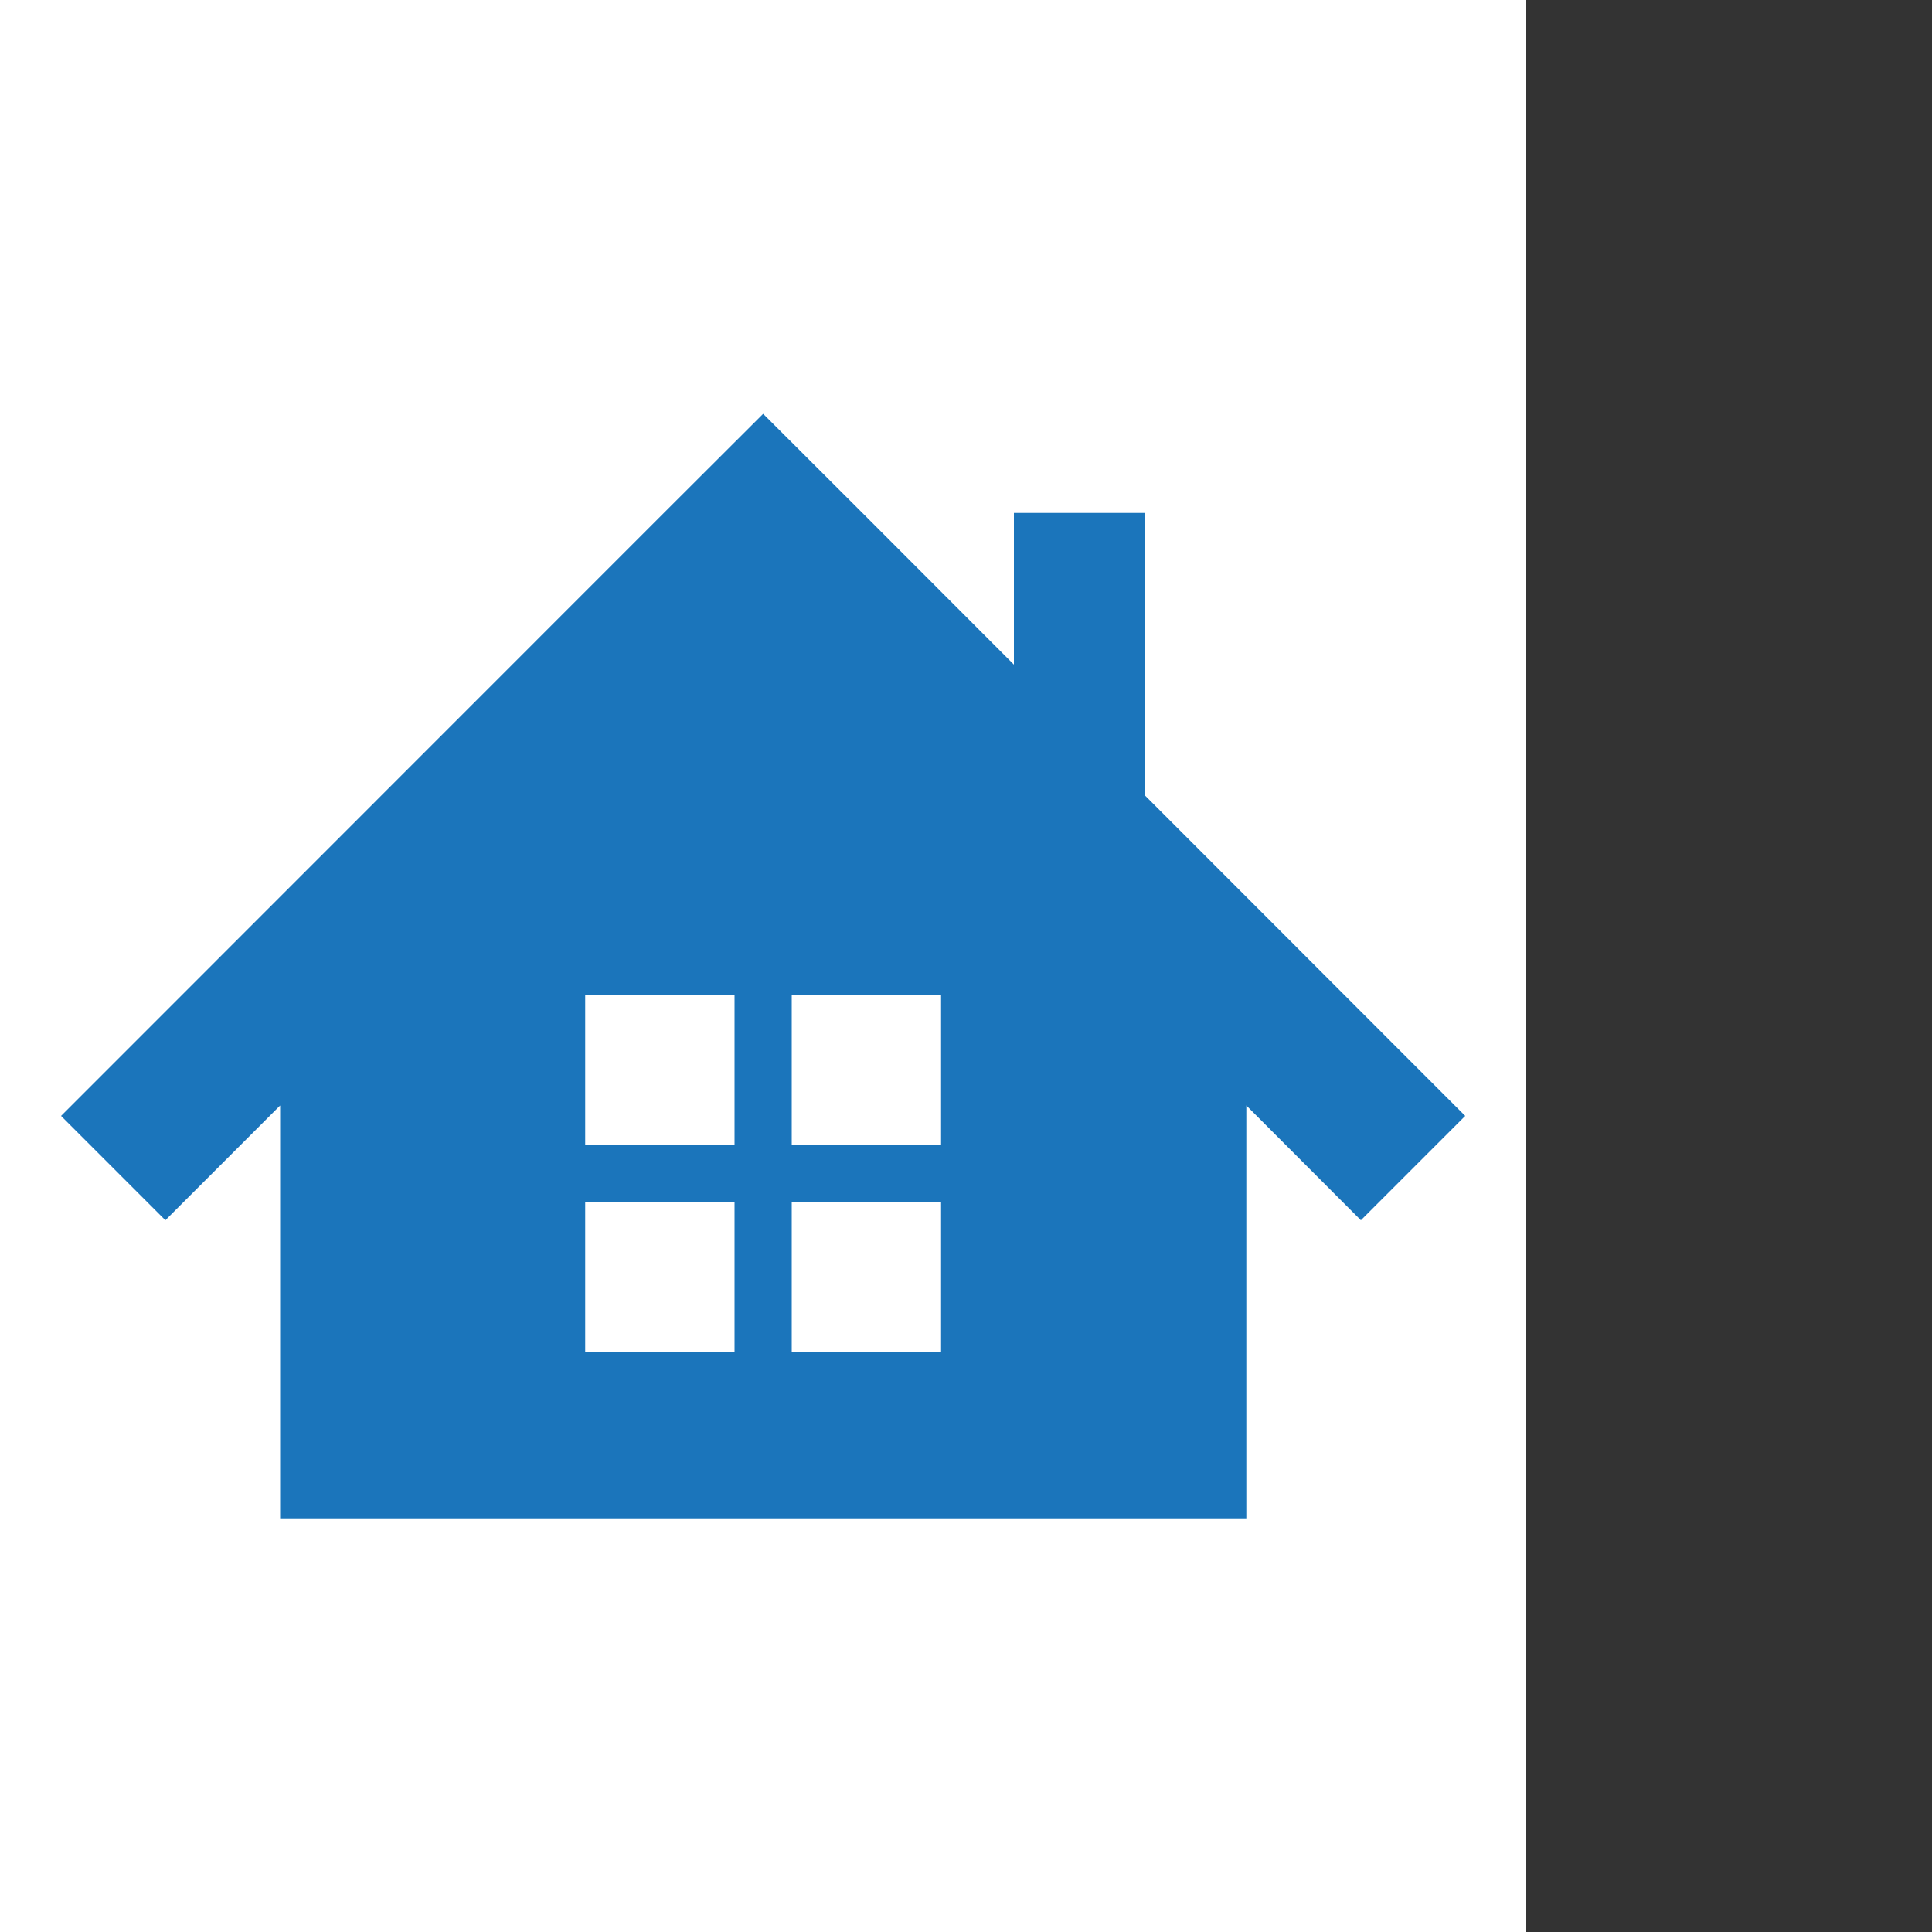
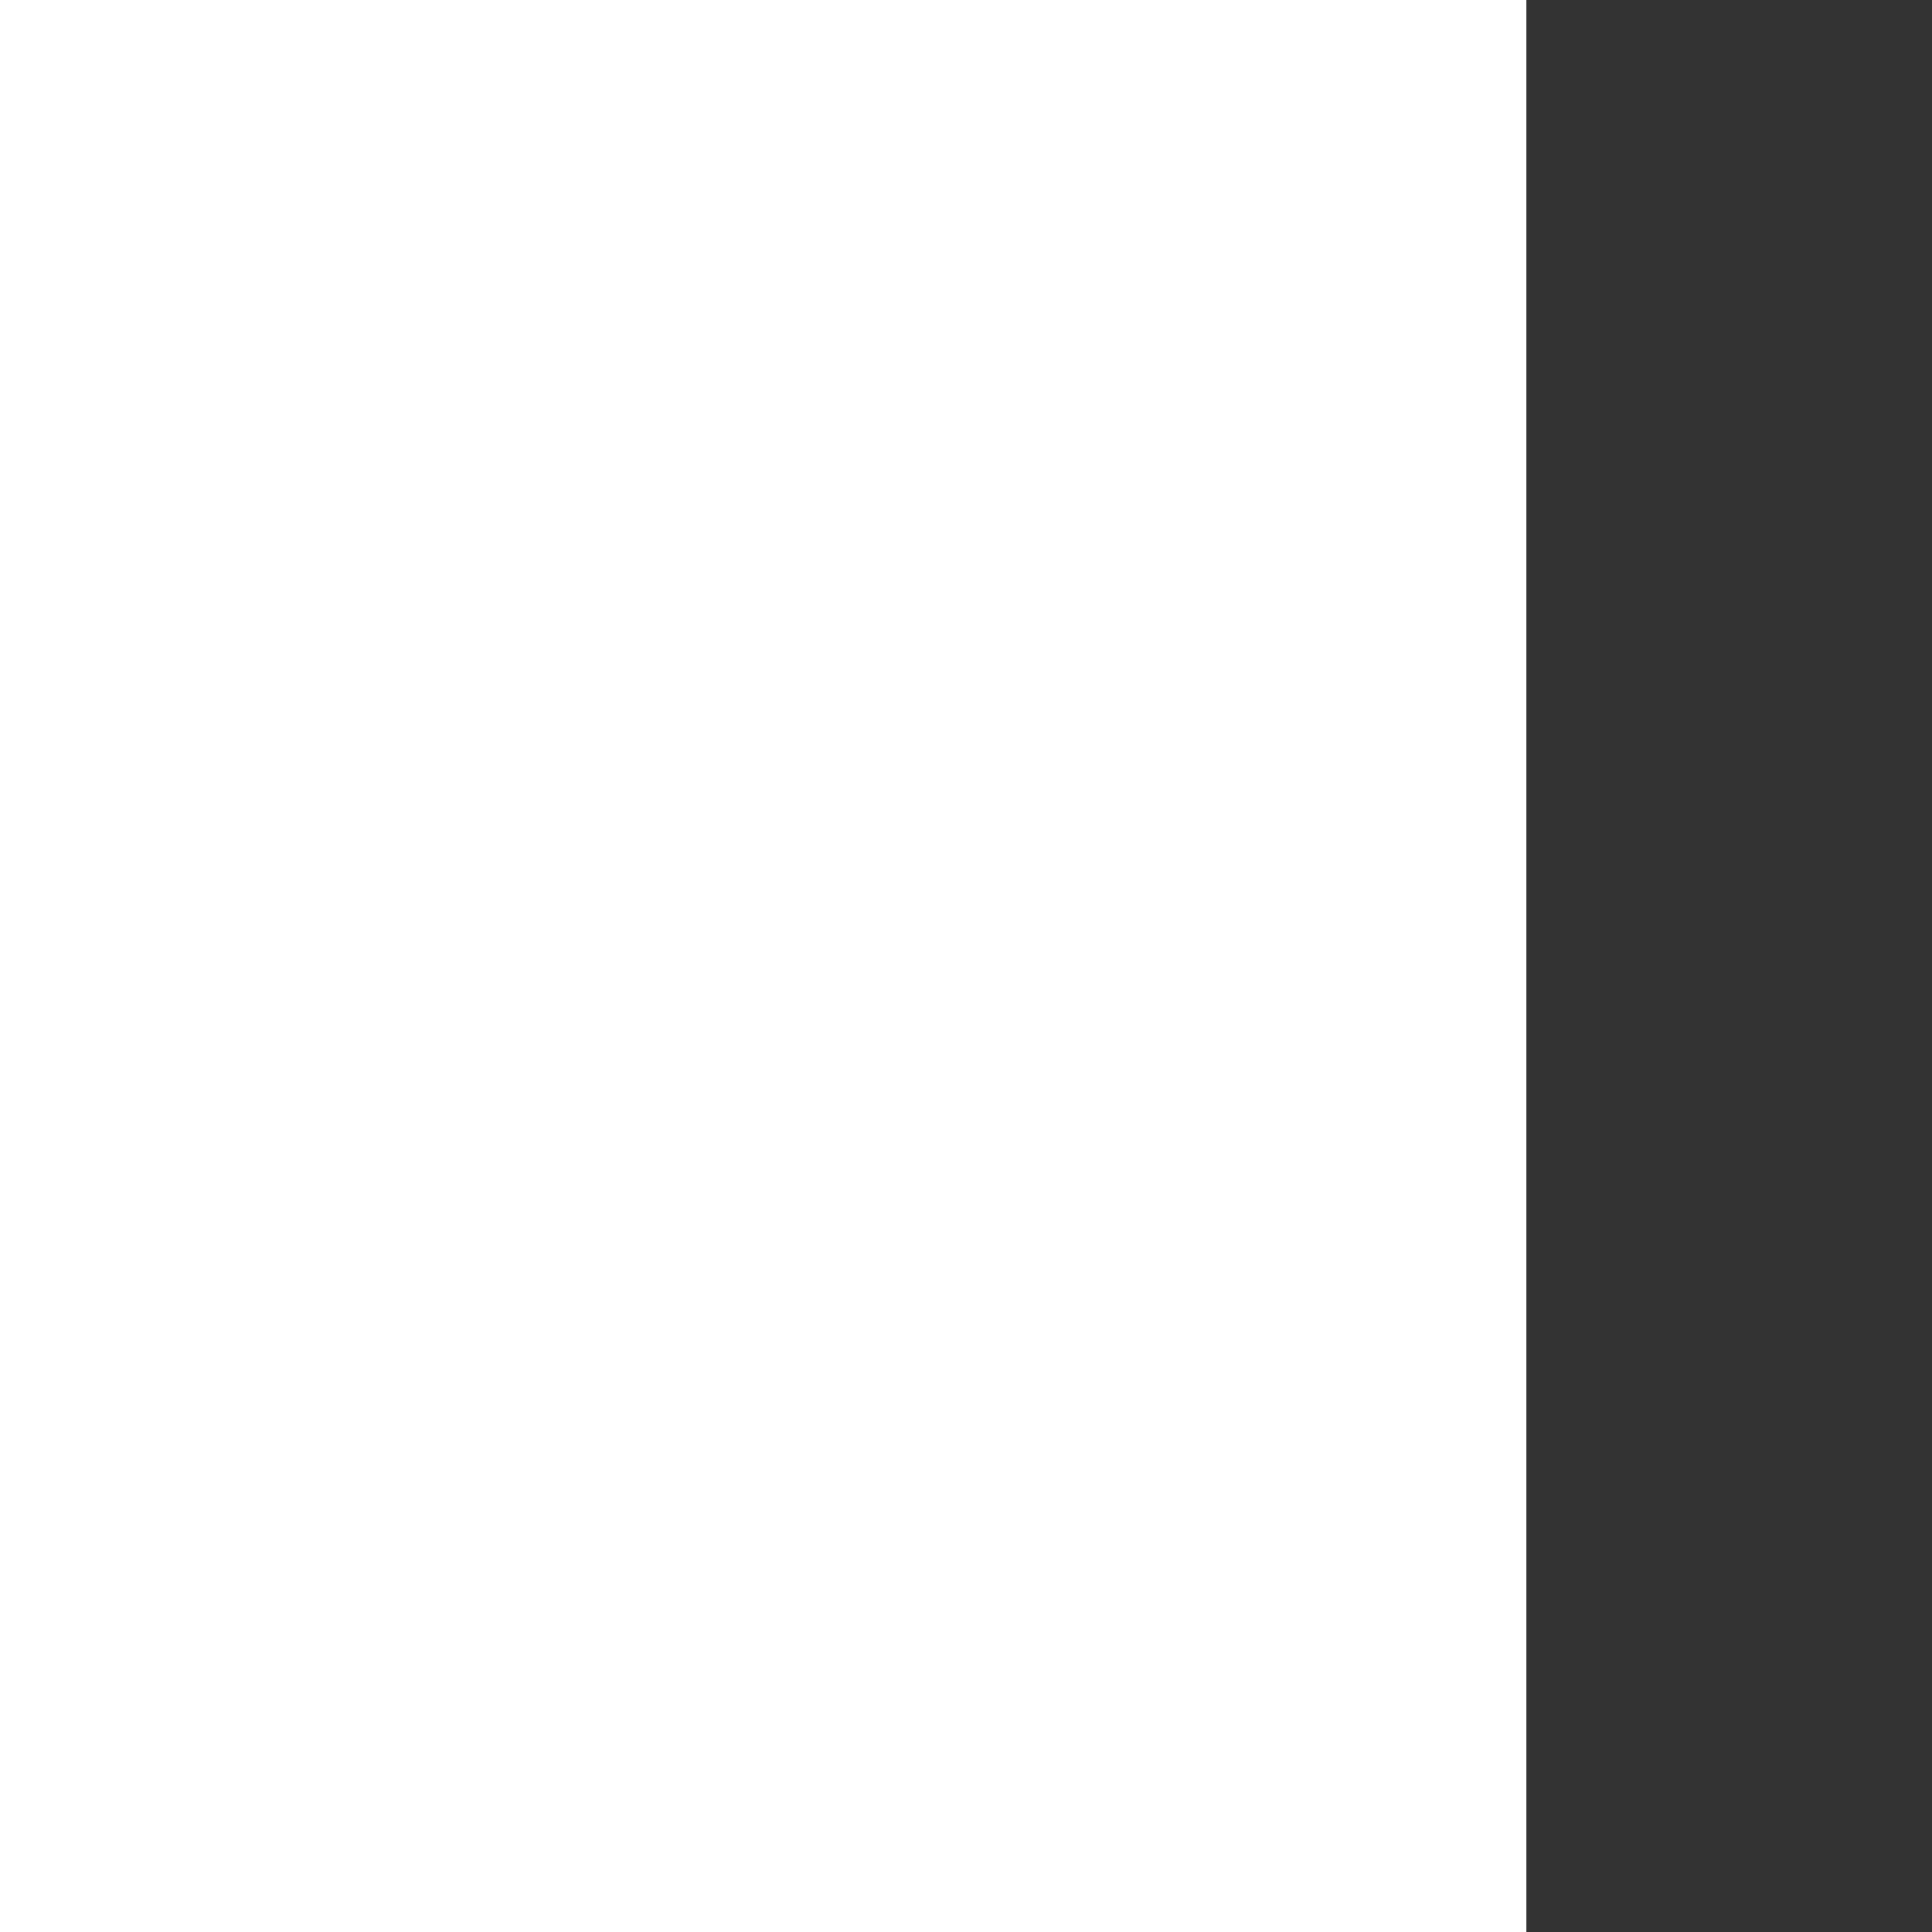
<svg xmlns="http://www.w3.org/2000/svg" id="uuid-b69bc88e-5994-4685-9e74-ff81567202b2" width="100" height="100" viewBox="0 0 100 100" preserveAspectRatio="xMinYMid">
  <rect x="0" y="0" width="100" height="100" fill="#333333" stroke="none" />
  <defs>
    <style>.uuid-7b235f42-0a1c-47ae-949d-58dfc850150a{fill:#fff;}.uuid-270a747f-e1ae-4d6c-be57-0c5609928a95{fill:#1b75bb;}</style>
  </defs>
  <rect class="uuid-7b235f42-0a1c-47ae-949d-58dfc850150a" width="79" height="100" />
-   <path class="uuid-270a747f-e1ae-4d6c-be57-0c5609928a95" d="m59.25,41.16v-14.61h-6.77v7.85l-7.58-7.59-5.4-5.39-5.4,5.39L3.16,57.76l5.4,5.4,5.94-5.94v21.37h50.01v-21.37l5.93,5.94,5.4-5.4-16.59-16.6Zm-21.23,28.82h-7.73v-7.74h7.73v7.74Zm0-10.74h-7.73v-7.73h7.73v7.73Zm10.69,10.74h-7.73v-7.74h7.73v7.74Zm0-10.74h-7.73v-7.73h7.73v7.73Z" />
</svg>